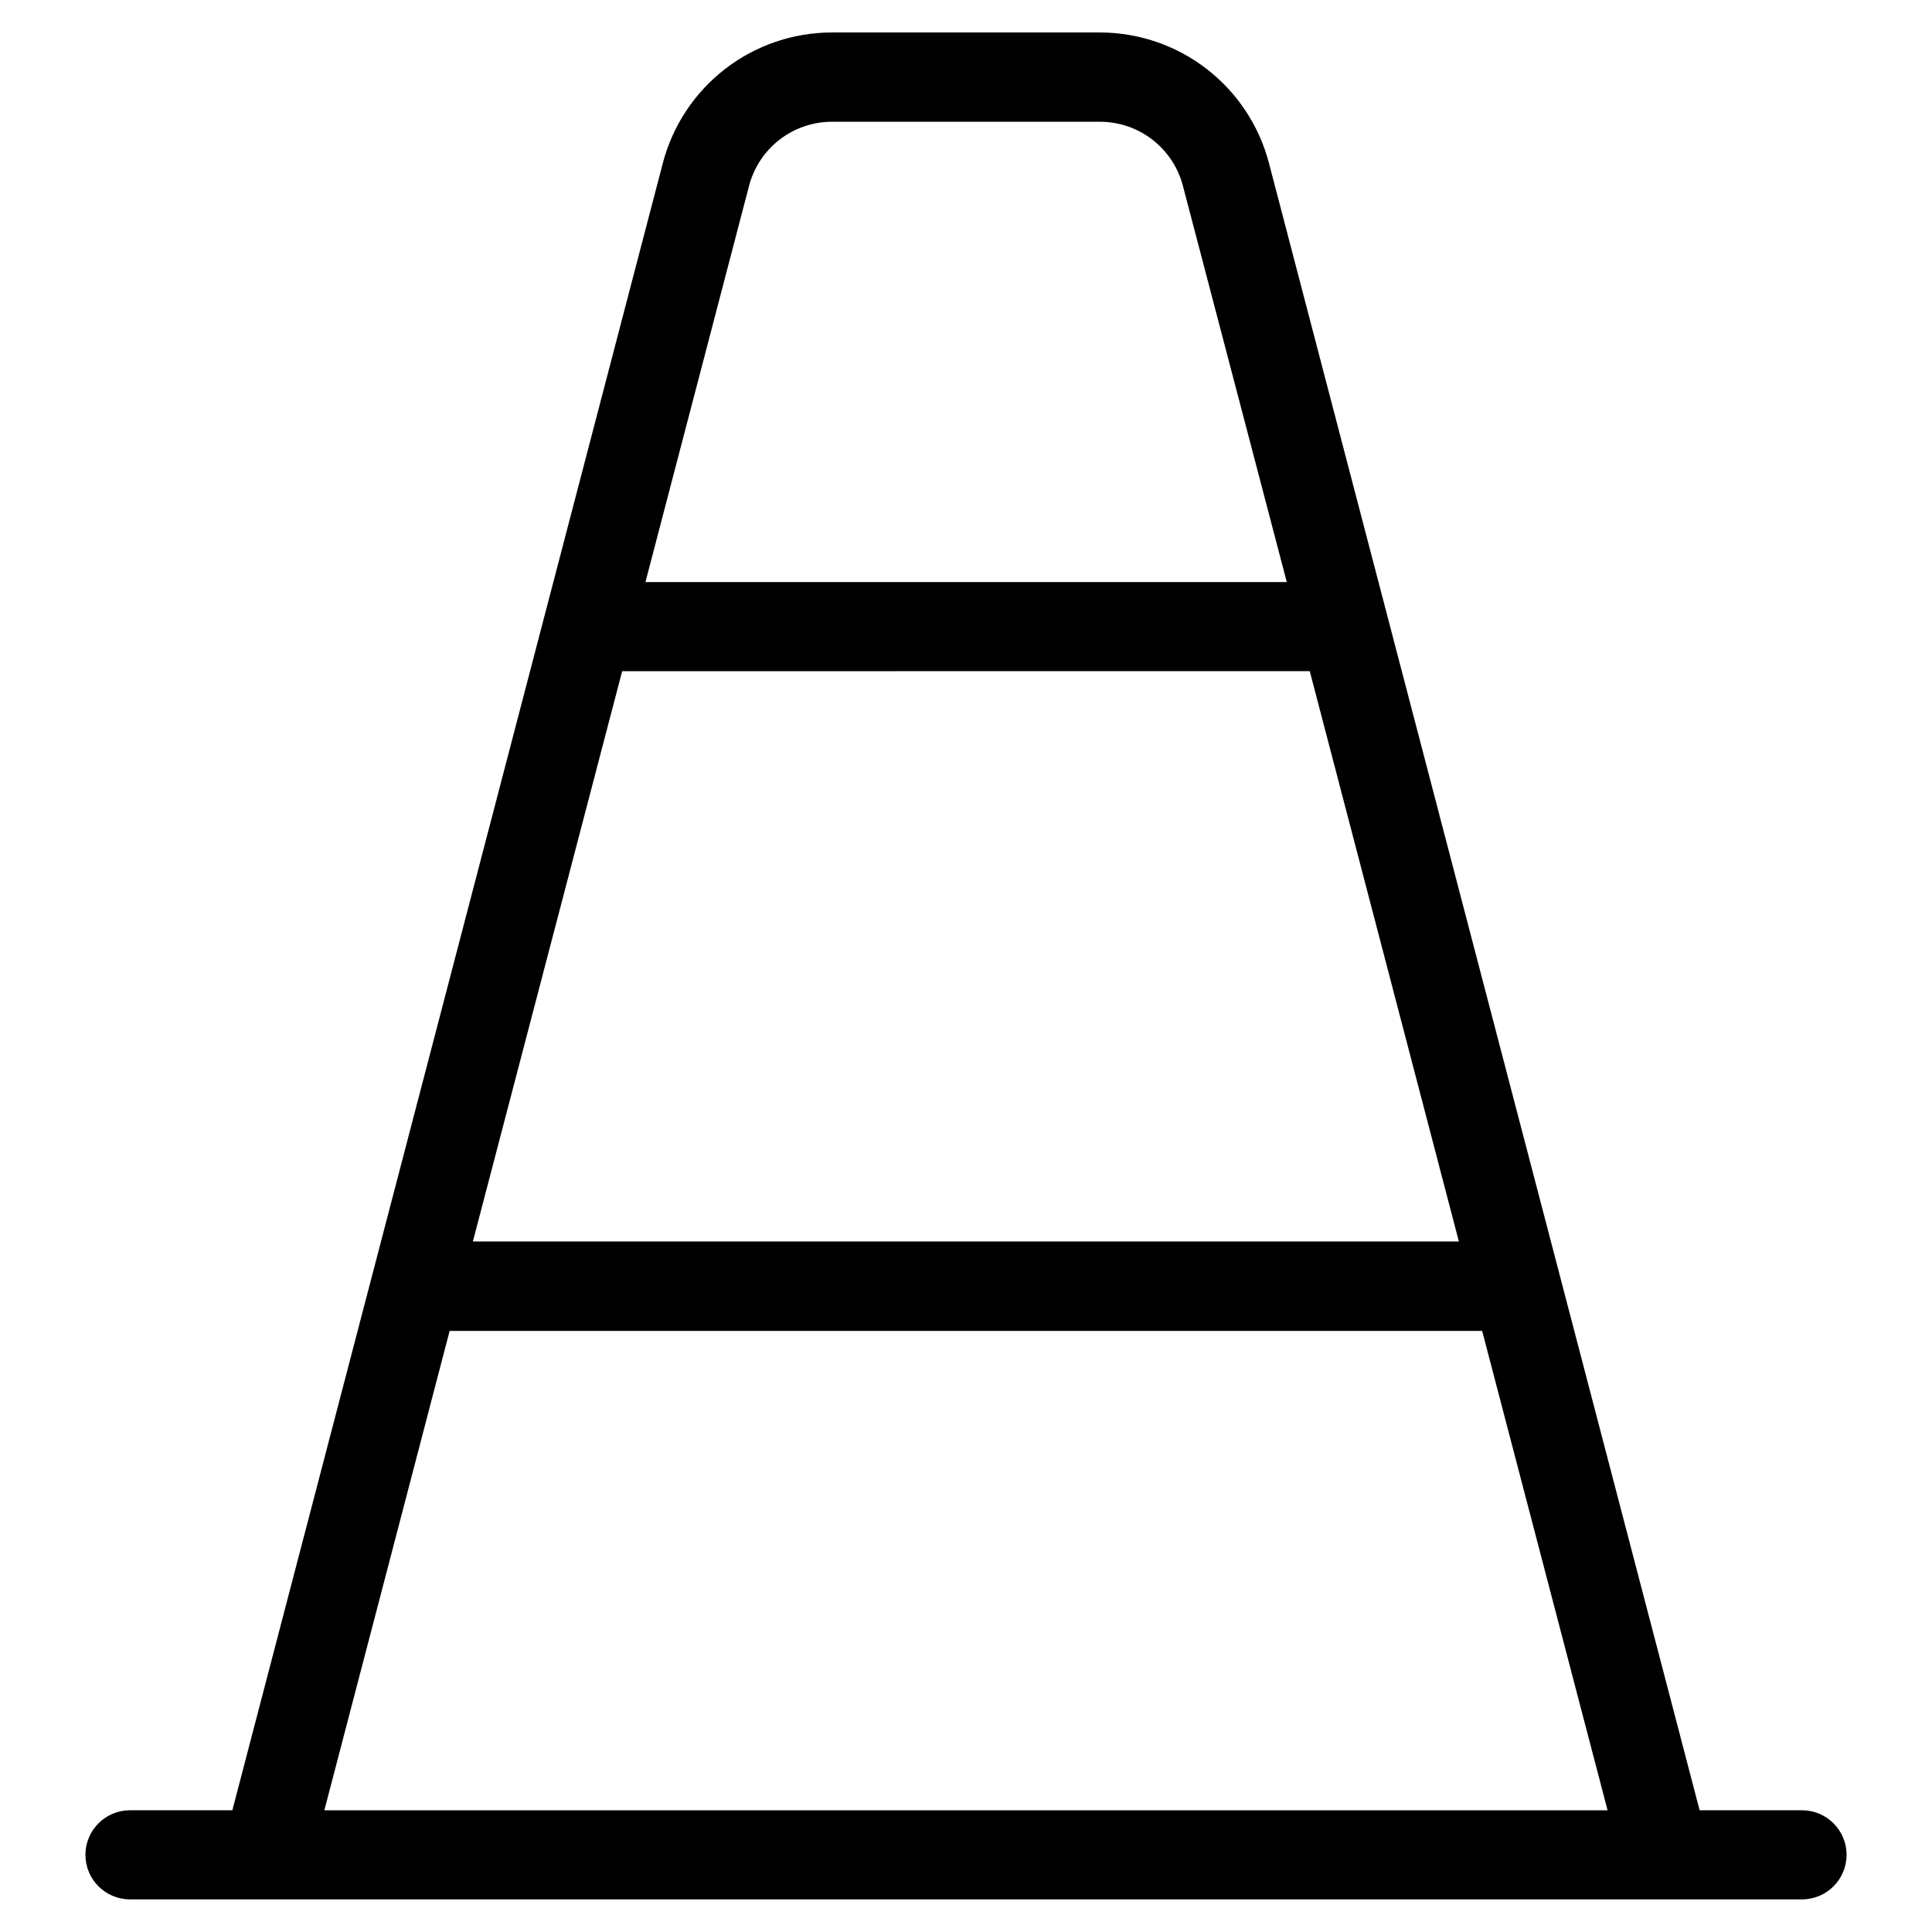
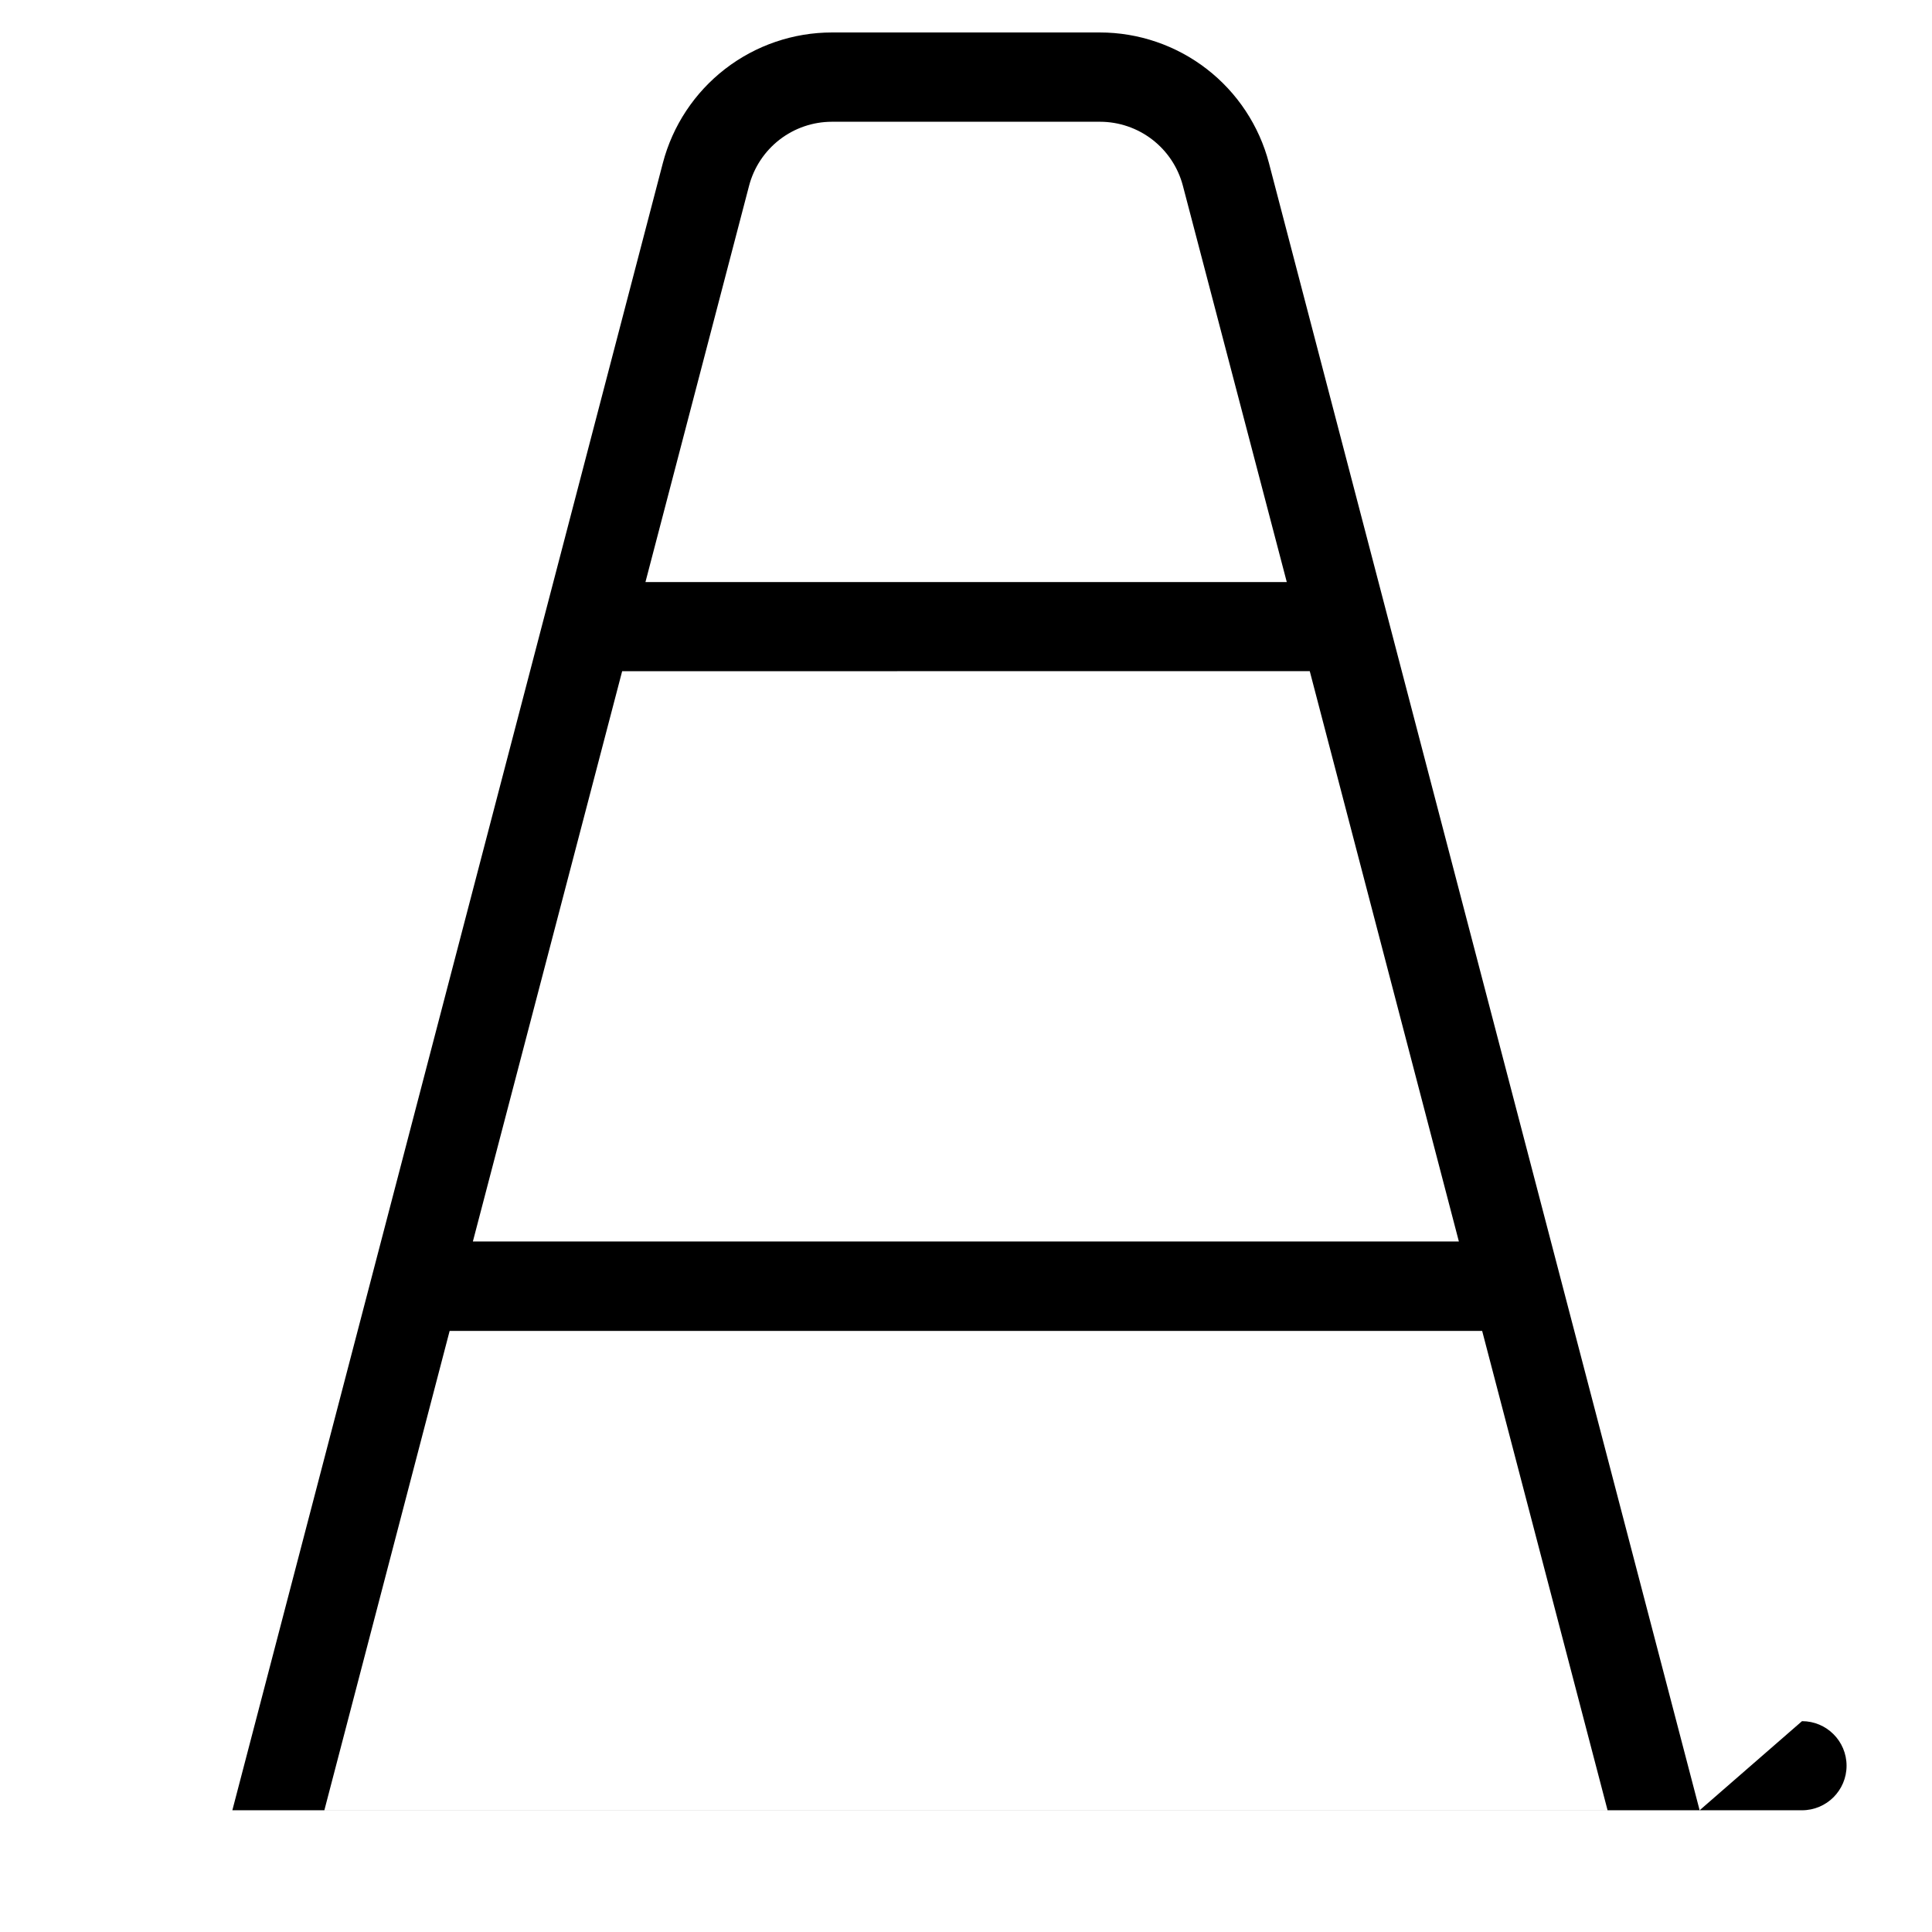
<svg xmlns="http://www.w3.org/2000/svg" fill="#000000" width="800px" height="800px" version="1.1" viewBox="144 144 512 512">
-   <path d="m594.42 623.74-114.13-436.5c-2.59-9.918-8.395-18.695-16.504-24.965-8.109-6.266-18.07-9.668-28.32-9.672h-70.988c-10.25 0.004-20.207 3.406-28.32 9.672-8.109 6.269-13.914 15.047-16.504 24.965l-114.08 436.5h-27.125c-6.523 0-11.809 5.285-11.809 11.809 0 6.519 5.285 11.805 11.809 11.805h443.1c6.523 0 11.809-5.285 11.809-11.805 0-6.523-5.285-11.809-11.809-11.809zm-251.91-430.5v-0.004c1.273-4.856 4.117-9.156 8.09-12.23 3.973-3.07 8.852-4.738 13.875-4.738h71.039-0.004c5.019 0 9.898 1.668 13.871 4.734 3.973 3.066 6.82 7.363 8.094 12.219l27.535 105.03h-169.96zm-33.629 128.63 182.22-0.004 39.516 151.14h-261.3zm-78.926 301.88 33.203-127.04h273.63l33.238 127.04z" />
+   <path d="m594.42 623.74-114.13-436.5c-2.59-9.918-8.395-18.695-16.504-24.965-8.109-6.266-18.07-9.668-28.32-9.672h-70.988c-10.25 0.004-20.207 3.406-28.32 9.672-8.109 6.269-13.914 15.047-16.504 24.965l-114.08 436.5h-27.125h443.1c6.523 0 11.809-5.285 11.809-11.805 0-6.523-5.285-11.809-11.809-11.809zm-251.91-430.5v-0.004c1.273-4.856 4.117-9.156 8.09-12.23 3.973-3.07 8.852-4.738 13.875-4.738h71.039-0.004c5.019 0 9.898 1.668 13.871 4.734 3.973 3.066 6.82 7.363 8.094 12.219l27.535 105.03h-169.96zm-33.629 128.63 182.22-0.004 39.516 151.14h-261.3zm-78.926 301.88 33.203-127.04h273.63l33.238 127.04z" />
</svg>